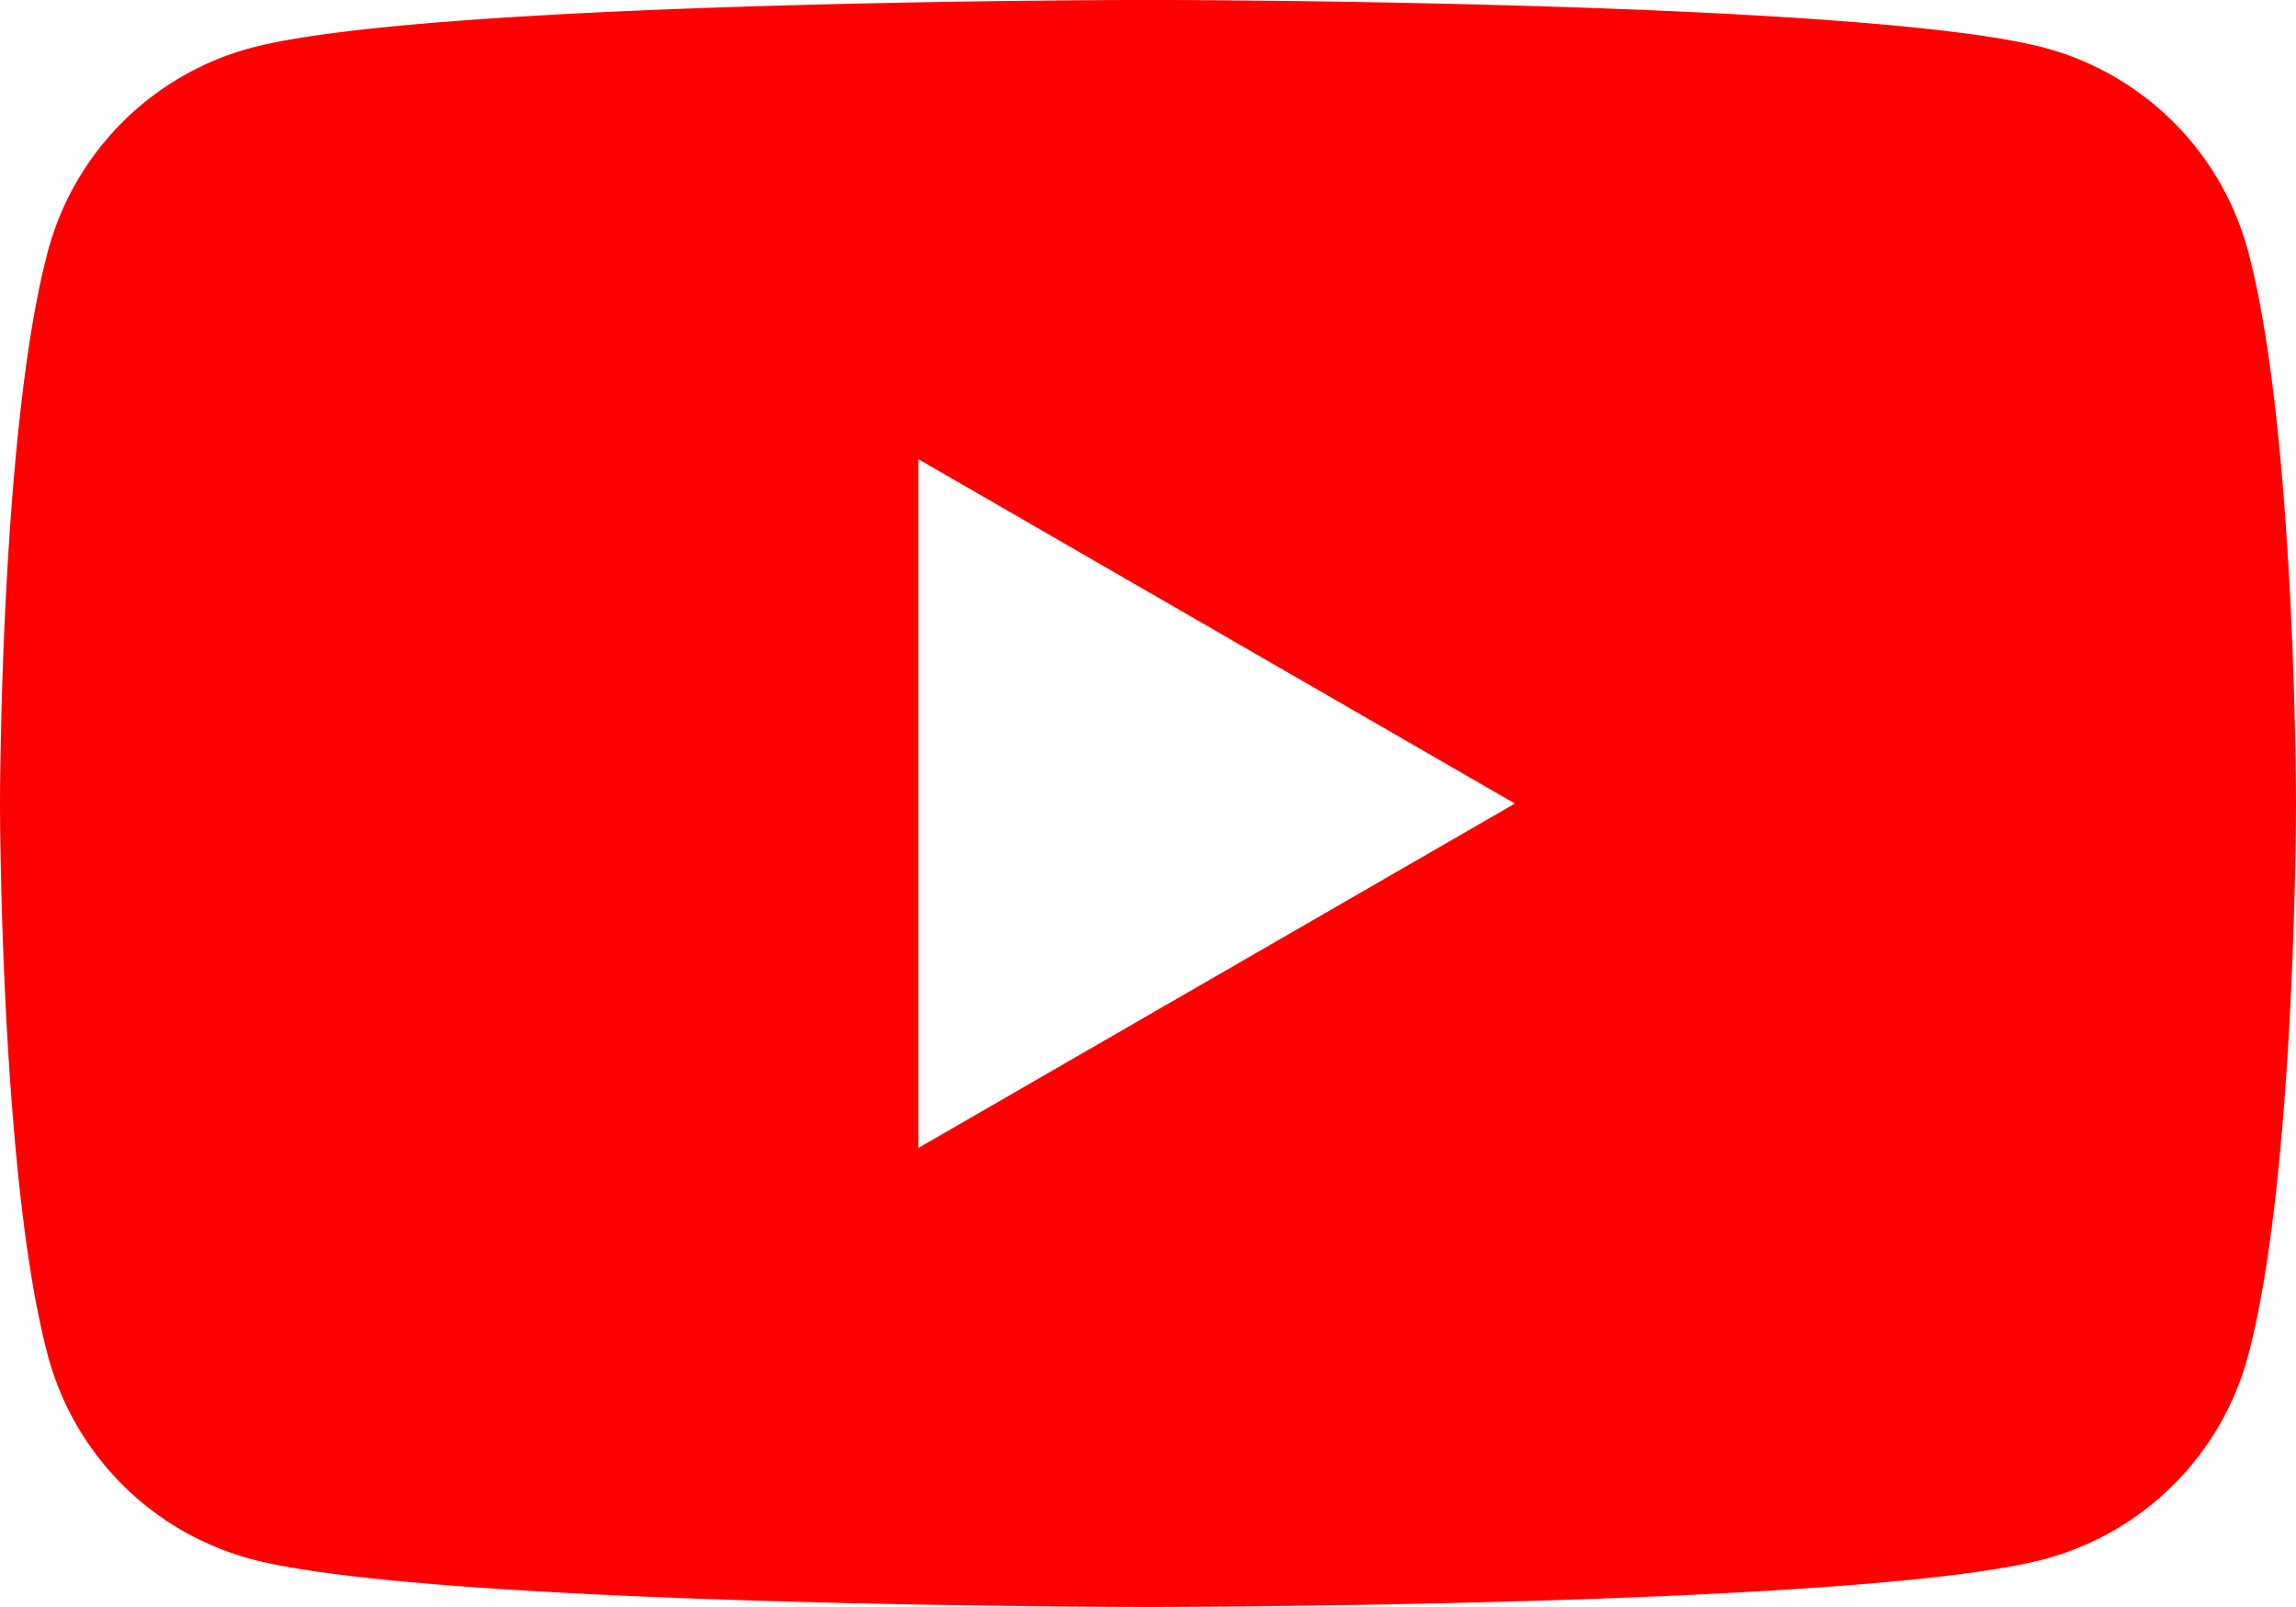
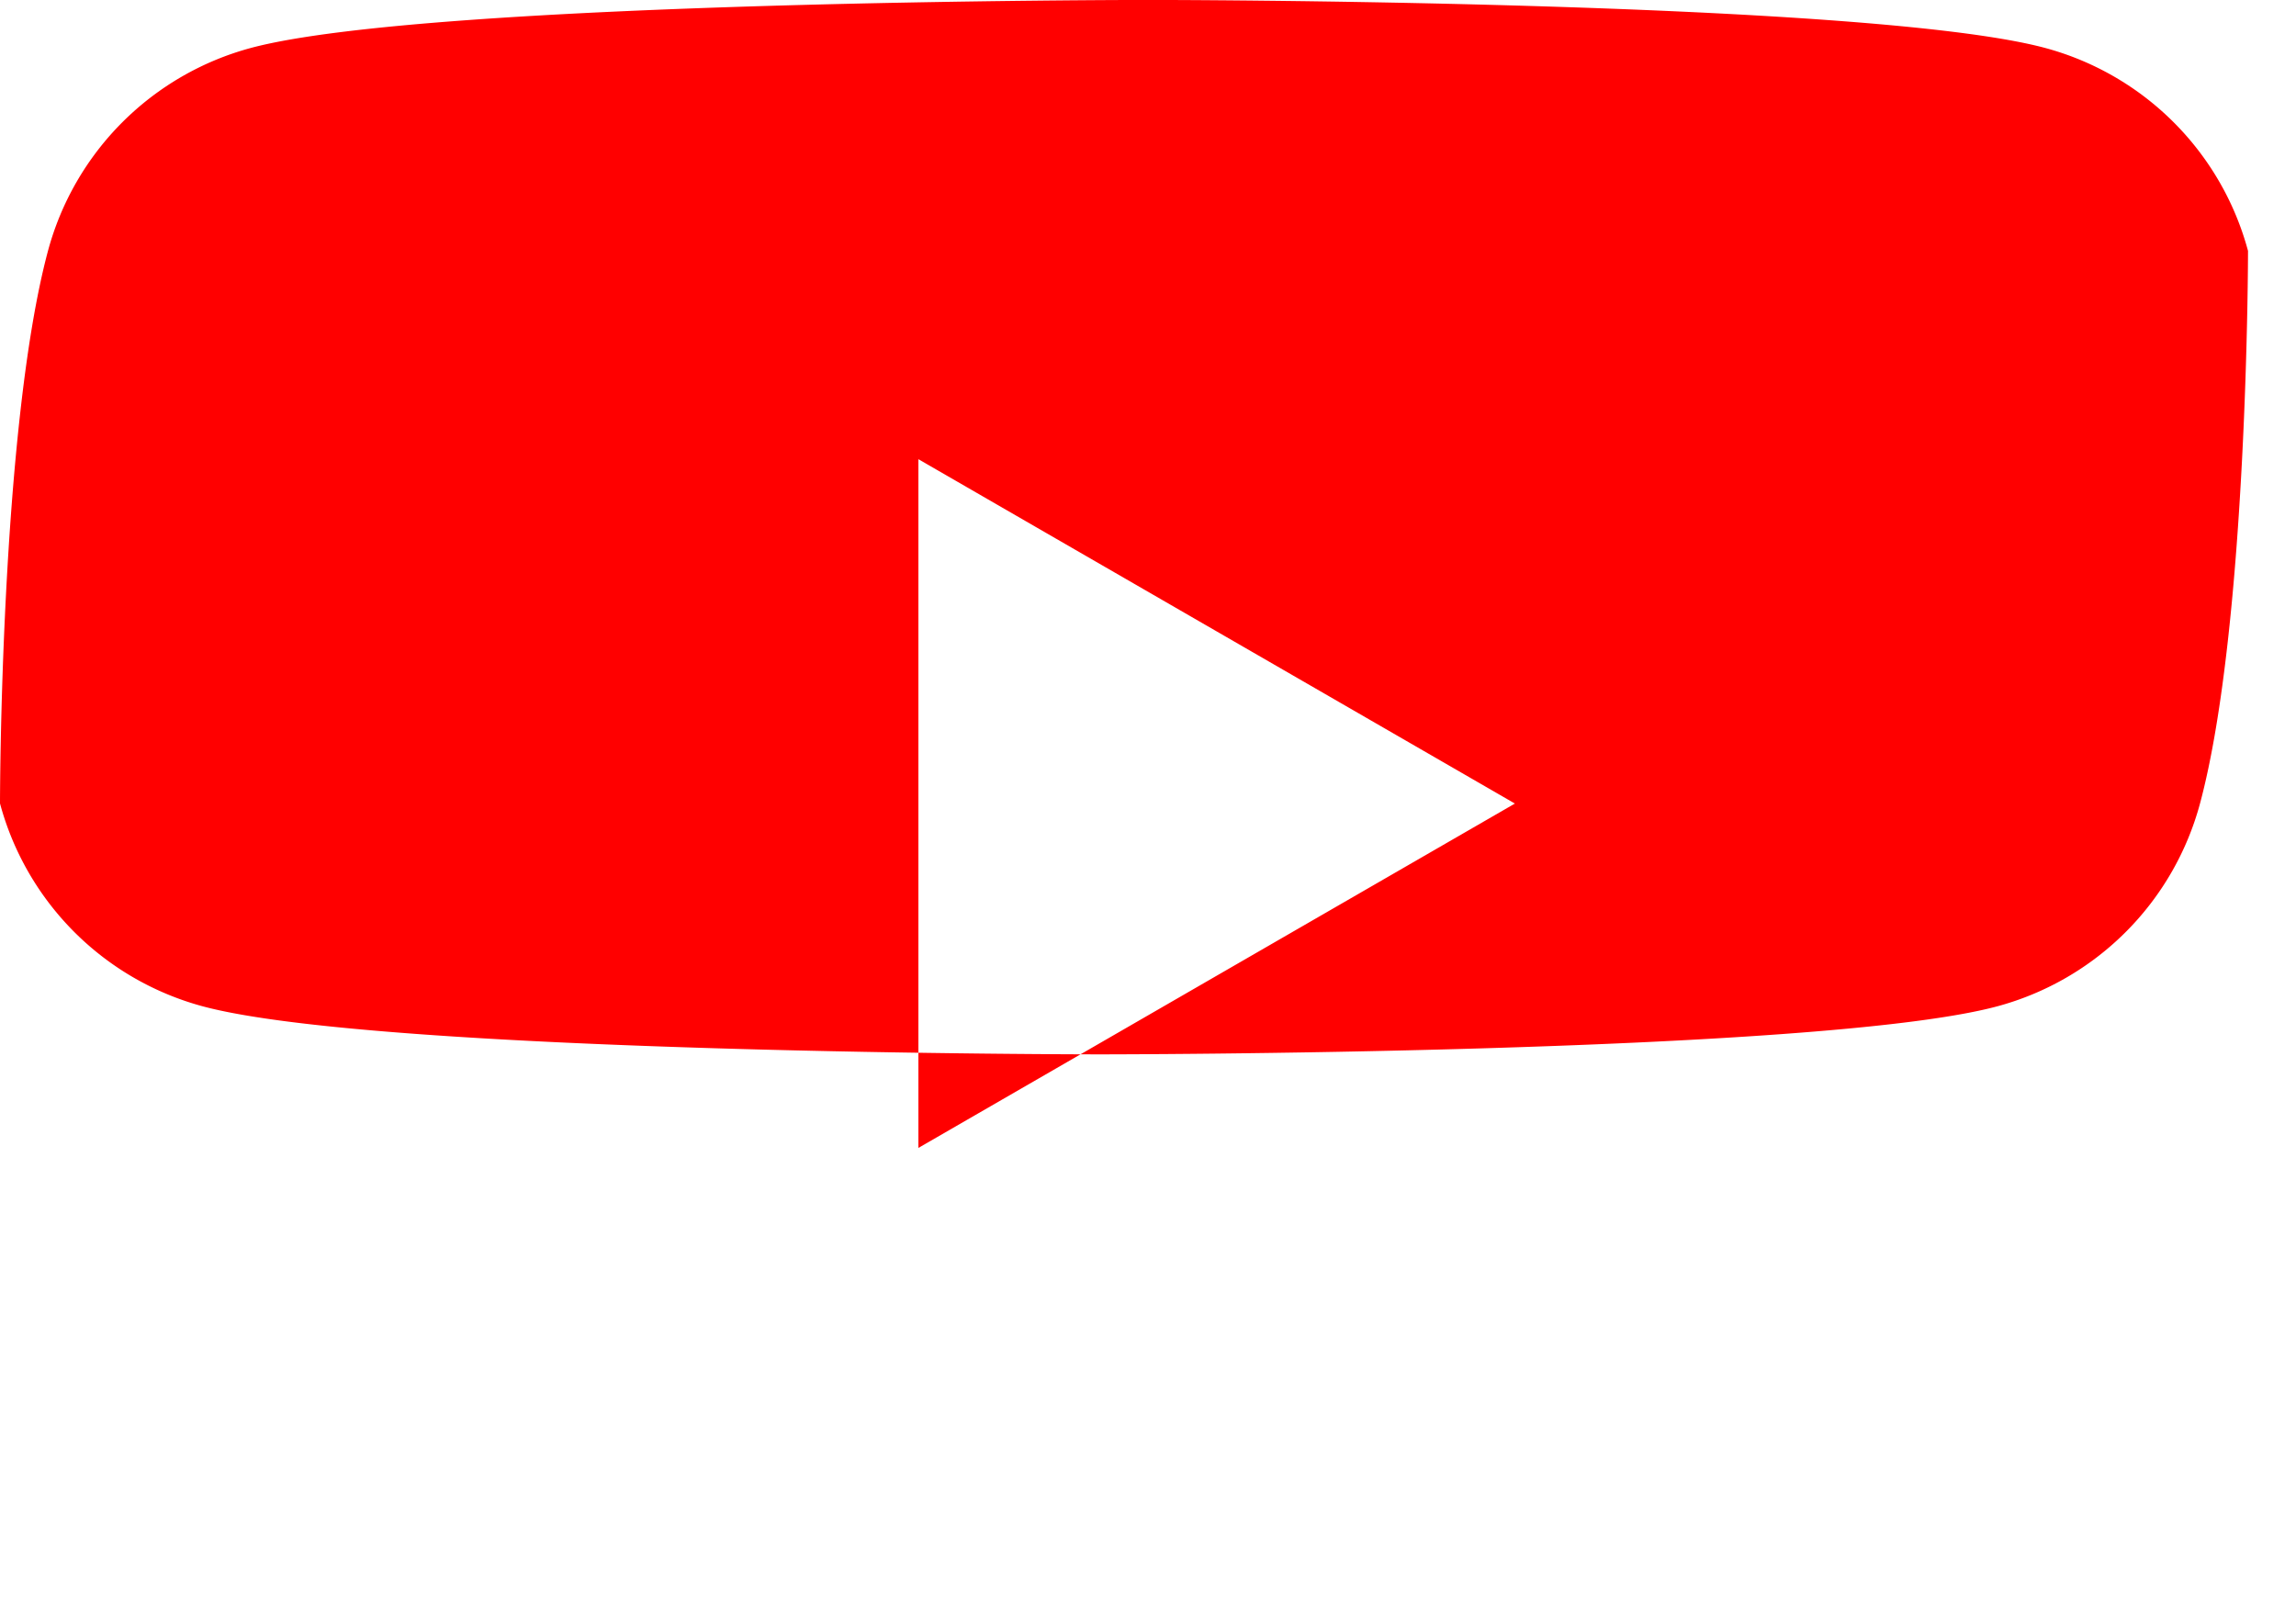
<svg xmlns="http://www.w3.org/2000/svg" width="40" height="28" viewBox="0 0 40 28">
  <defs>
    <style>.a{fill:red;}</style>
  </defs>
-   <path class="a" d="M268.248,824.9a5.011,5.011,0,0,0-3.536-3.536c-3.119-.836-15.628-.836-15.628-.836s-12.508,0-15.628.836a5.01,5.01,0,0,0-3.536,3.536c-.836,3.12-.836,9.628-.836,9.628s0,6.509.836,9.628a5.009,5.009,0,0,0,3.536,3.536c3.12.836,15.628.836,15.628.836s12.509,0,15.628-.836a5.009,5.009,0,0,0,3.536-3.536c.836-3.119.836-9.628.836-9.628S269.084,828.021,268.248,824.9ZM245.084,840.53v-12l10.392,6Z" transform="translate(-229.084 -820.529)" />
+   <path class="a" d="M268.248,824.9a5.011,5.011,0,0,0-3.536-3.536c-3.119-.836-15.628-.836-15.628-.836s-12.508,0-15.628.836a5.01,5.01,0,0,0-3.536,3.536c-.836,3.12-.836,9.628-.836,9.628a5.009,5.009,0,0,0,3.536,3.536c3.12.836,15.628.836,15.628.836s12.509,0,15.628-.836a5.009,5.009,0,0,0,3.536-3.536c.836-3.119.836-9.628.836-9.628S269.084,828.021,268.248,824.9ZM245.084,840.53v-12l10.392,6Z" transform="translate(-229.084 -820.529)" />
</svg>